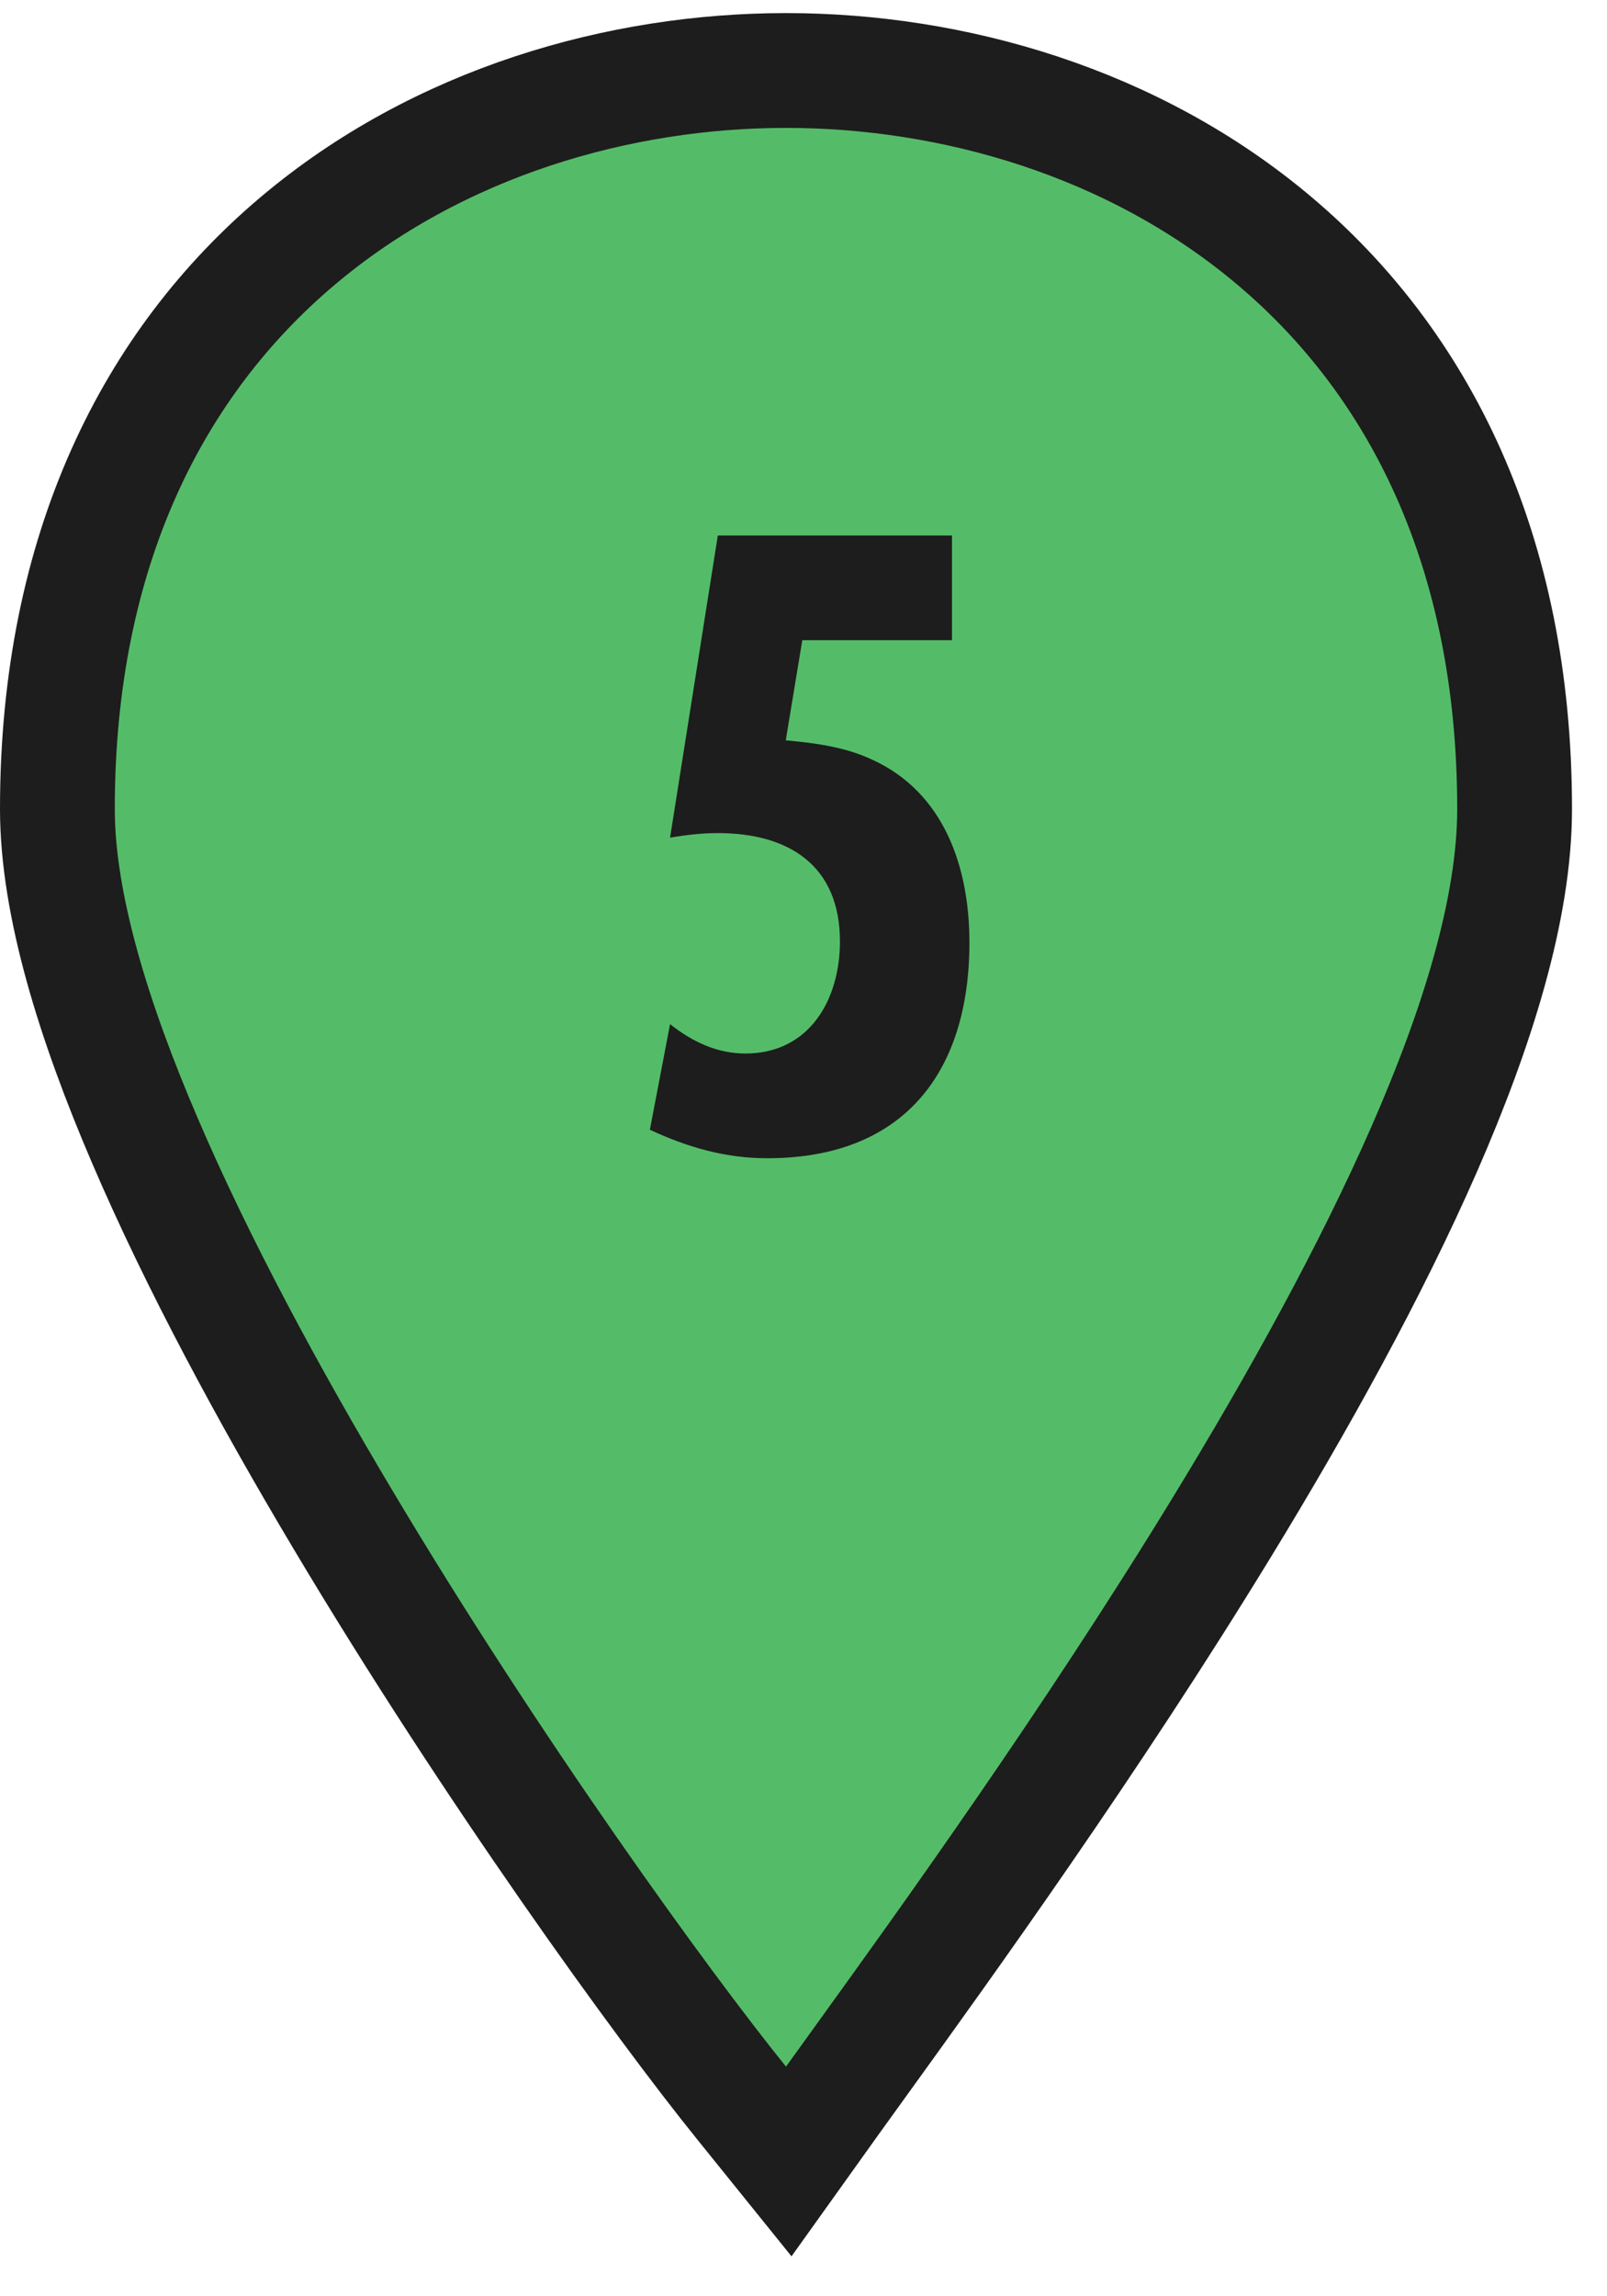
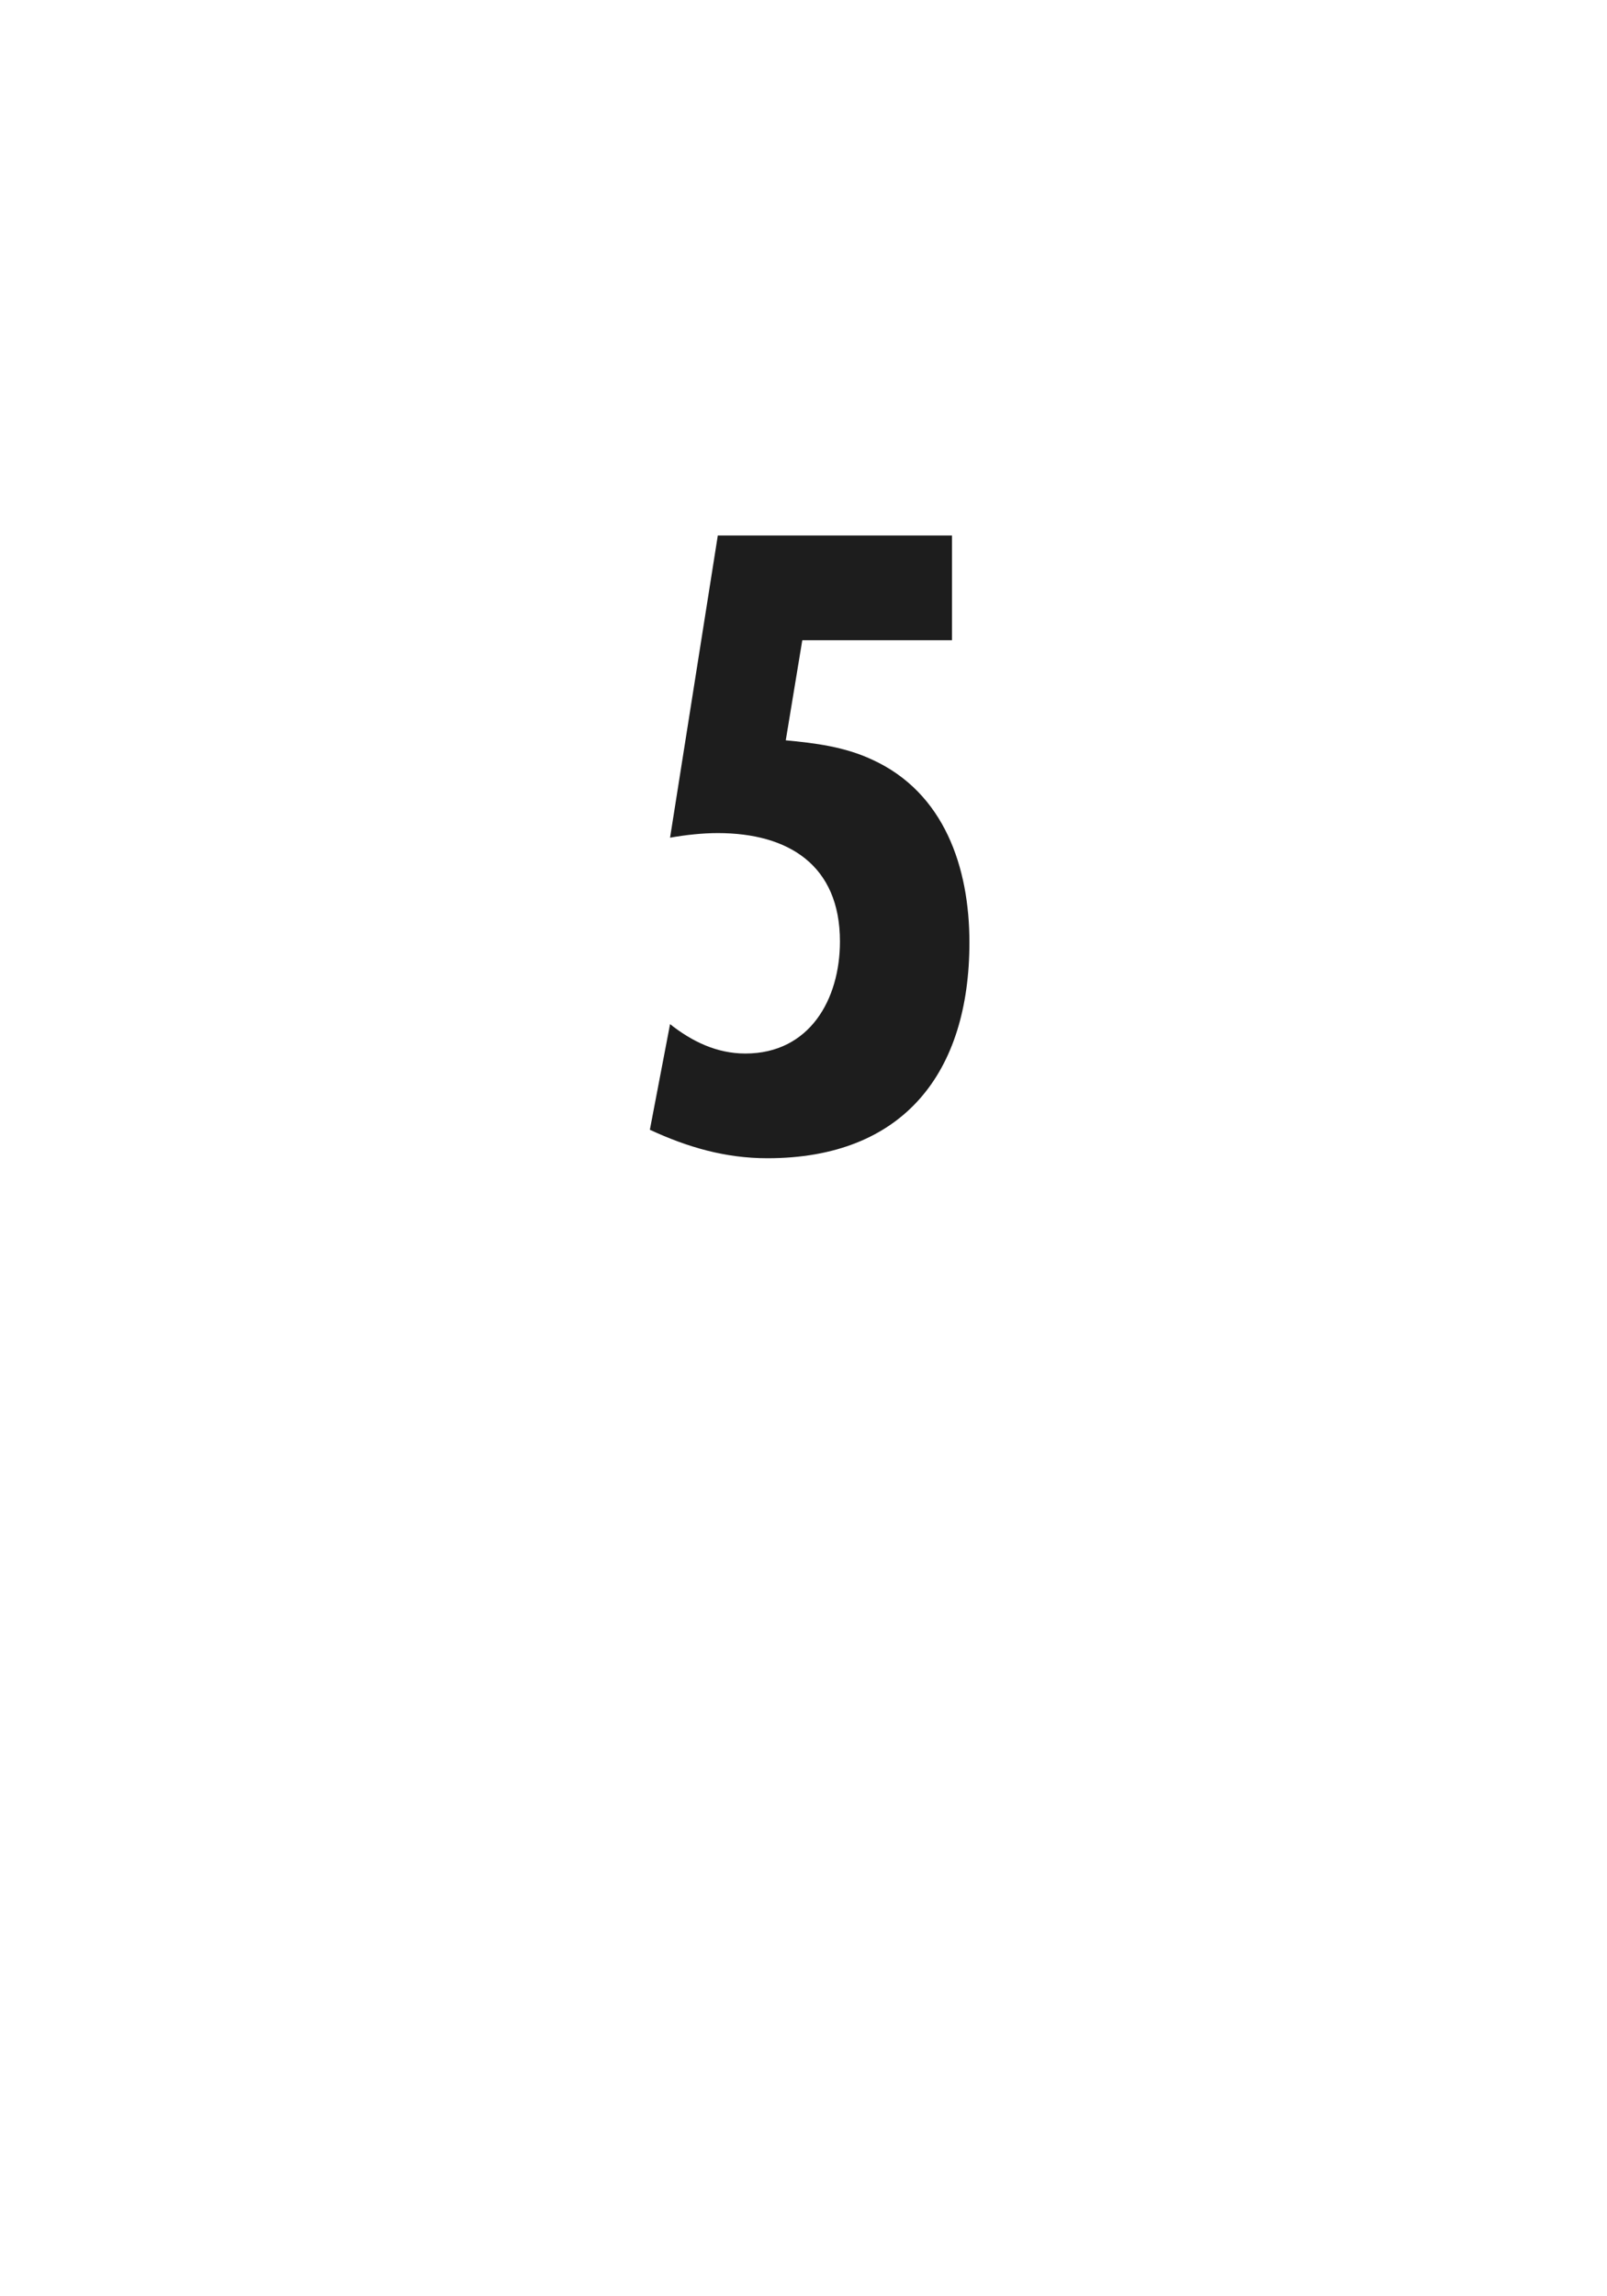
<svg xmlns="http://www.w3.org/2000/svg" width="28" height="40" viewBox="0 0 28 40" fill="none">
-   <path d="M12.917 36.628L13.743 37.652L14.508 36.582C14.662 36.367 14.845 36.114 15.053 35.826C16.453 33.885 18.988 30.372 21.294 26.596C22.618 24.428 23.881 22.151 24.816 20.016C25.739 17.905 26.39 15.829 26.39 14.093C26.39 9.562 24.704 6.308 22.214 4.203C19.753 2.121 16.587 1.228 13.695 1.228C10.809 1.228 7.642 2.121 5.18 4.203C2.689 6.308 1 9.561 1 14.093C1 15.75 1.631 17.789 2.529 19.879C3.438 21.998 4.67 24.284 5.976 26.472C8.585 30.847 11.536 34.917 12.917 36.628Z" fill="#54BC68" stroke="#1D1D1D" stroke-width="2" stroke-miterlimit="10" />
  <path d="M13.979 11.152L13.691 12.896C14.203 12.944 14.715 13.008 15.195 13.232C16.459 13.808 16.891 15.12 16.891 16.416C16.891 18.688 15.739 20.176 13.371 20.176C12.635 20.176 11.979 19.984 11.323 19.68L11.675 17.84C12.059 18.144 12.491 18.352 12.987 18.352C14.107 18.352 14.635 17.408 14.635 16.4C14.635 15.072 13.739 14.512 12.507 14.512C12.235 14.512 11.947 14.544 11.675 14.592L12.507 9.328H16.587V11.152H13.979Z" fill="#1D1D1D" />
</svg>